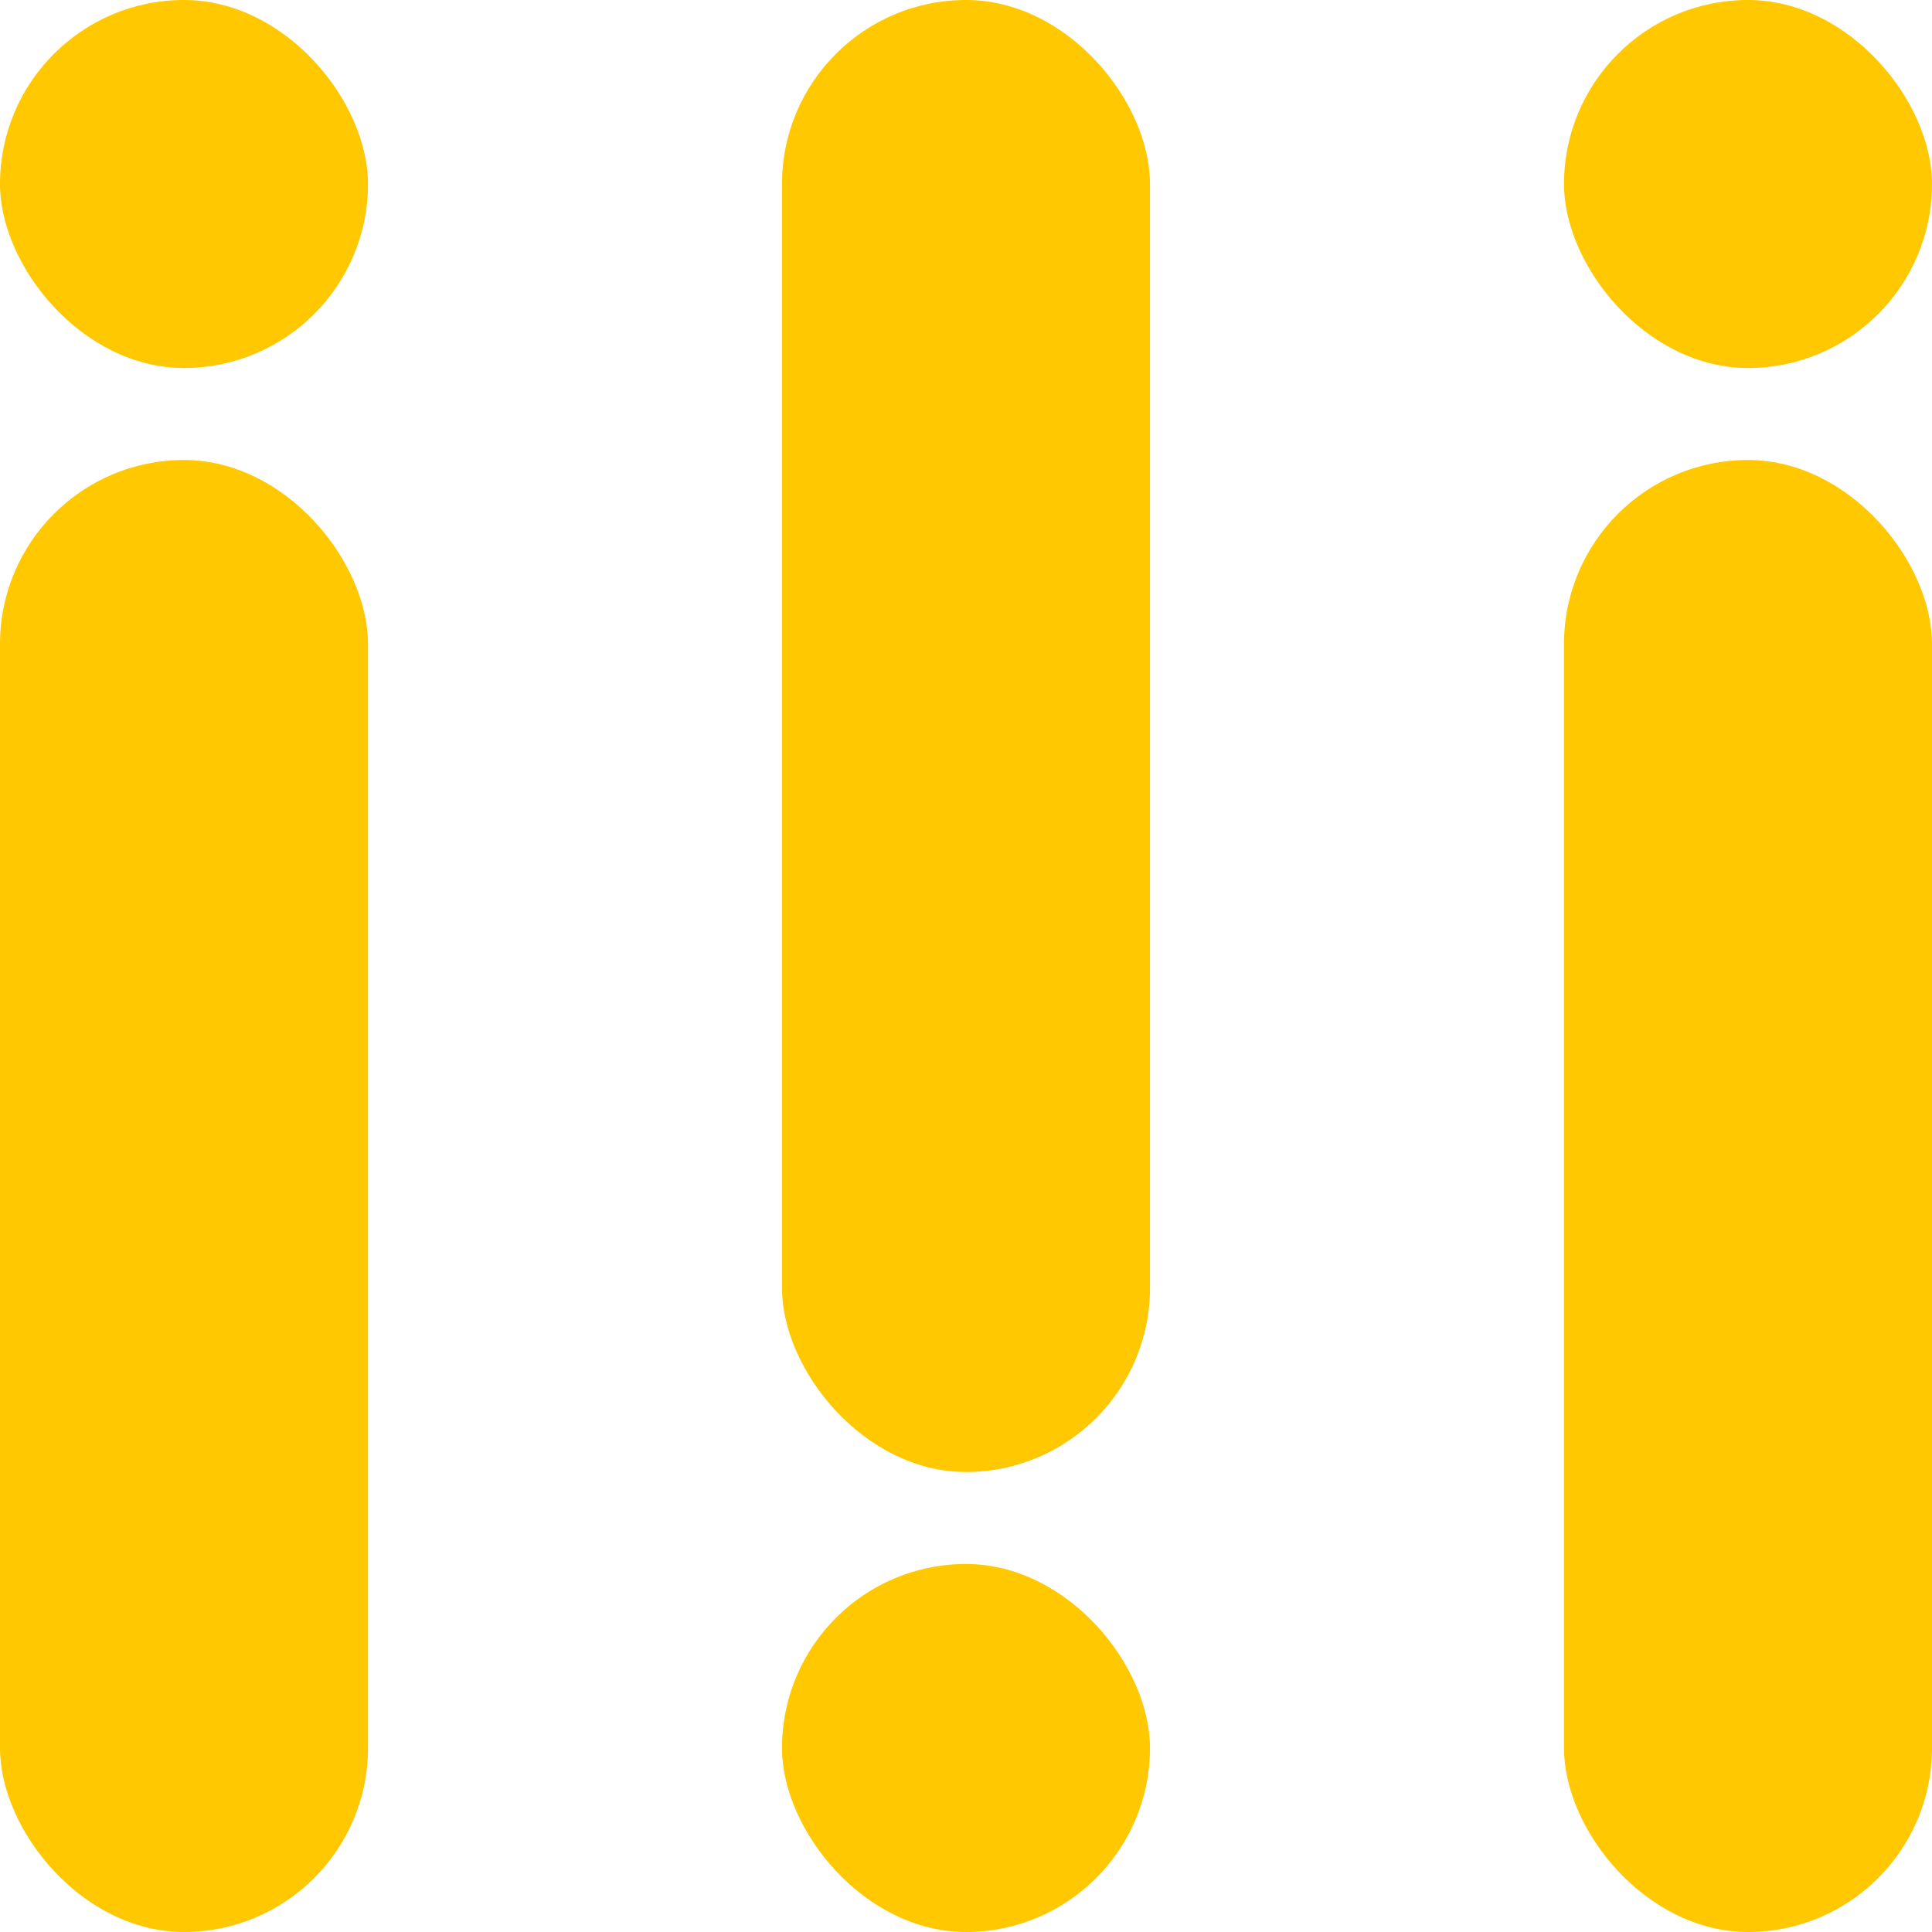
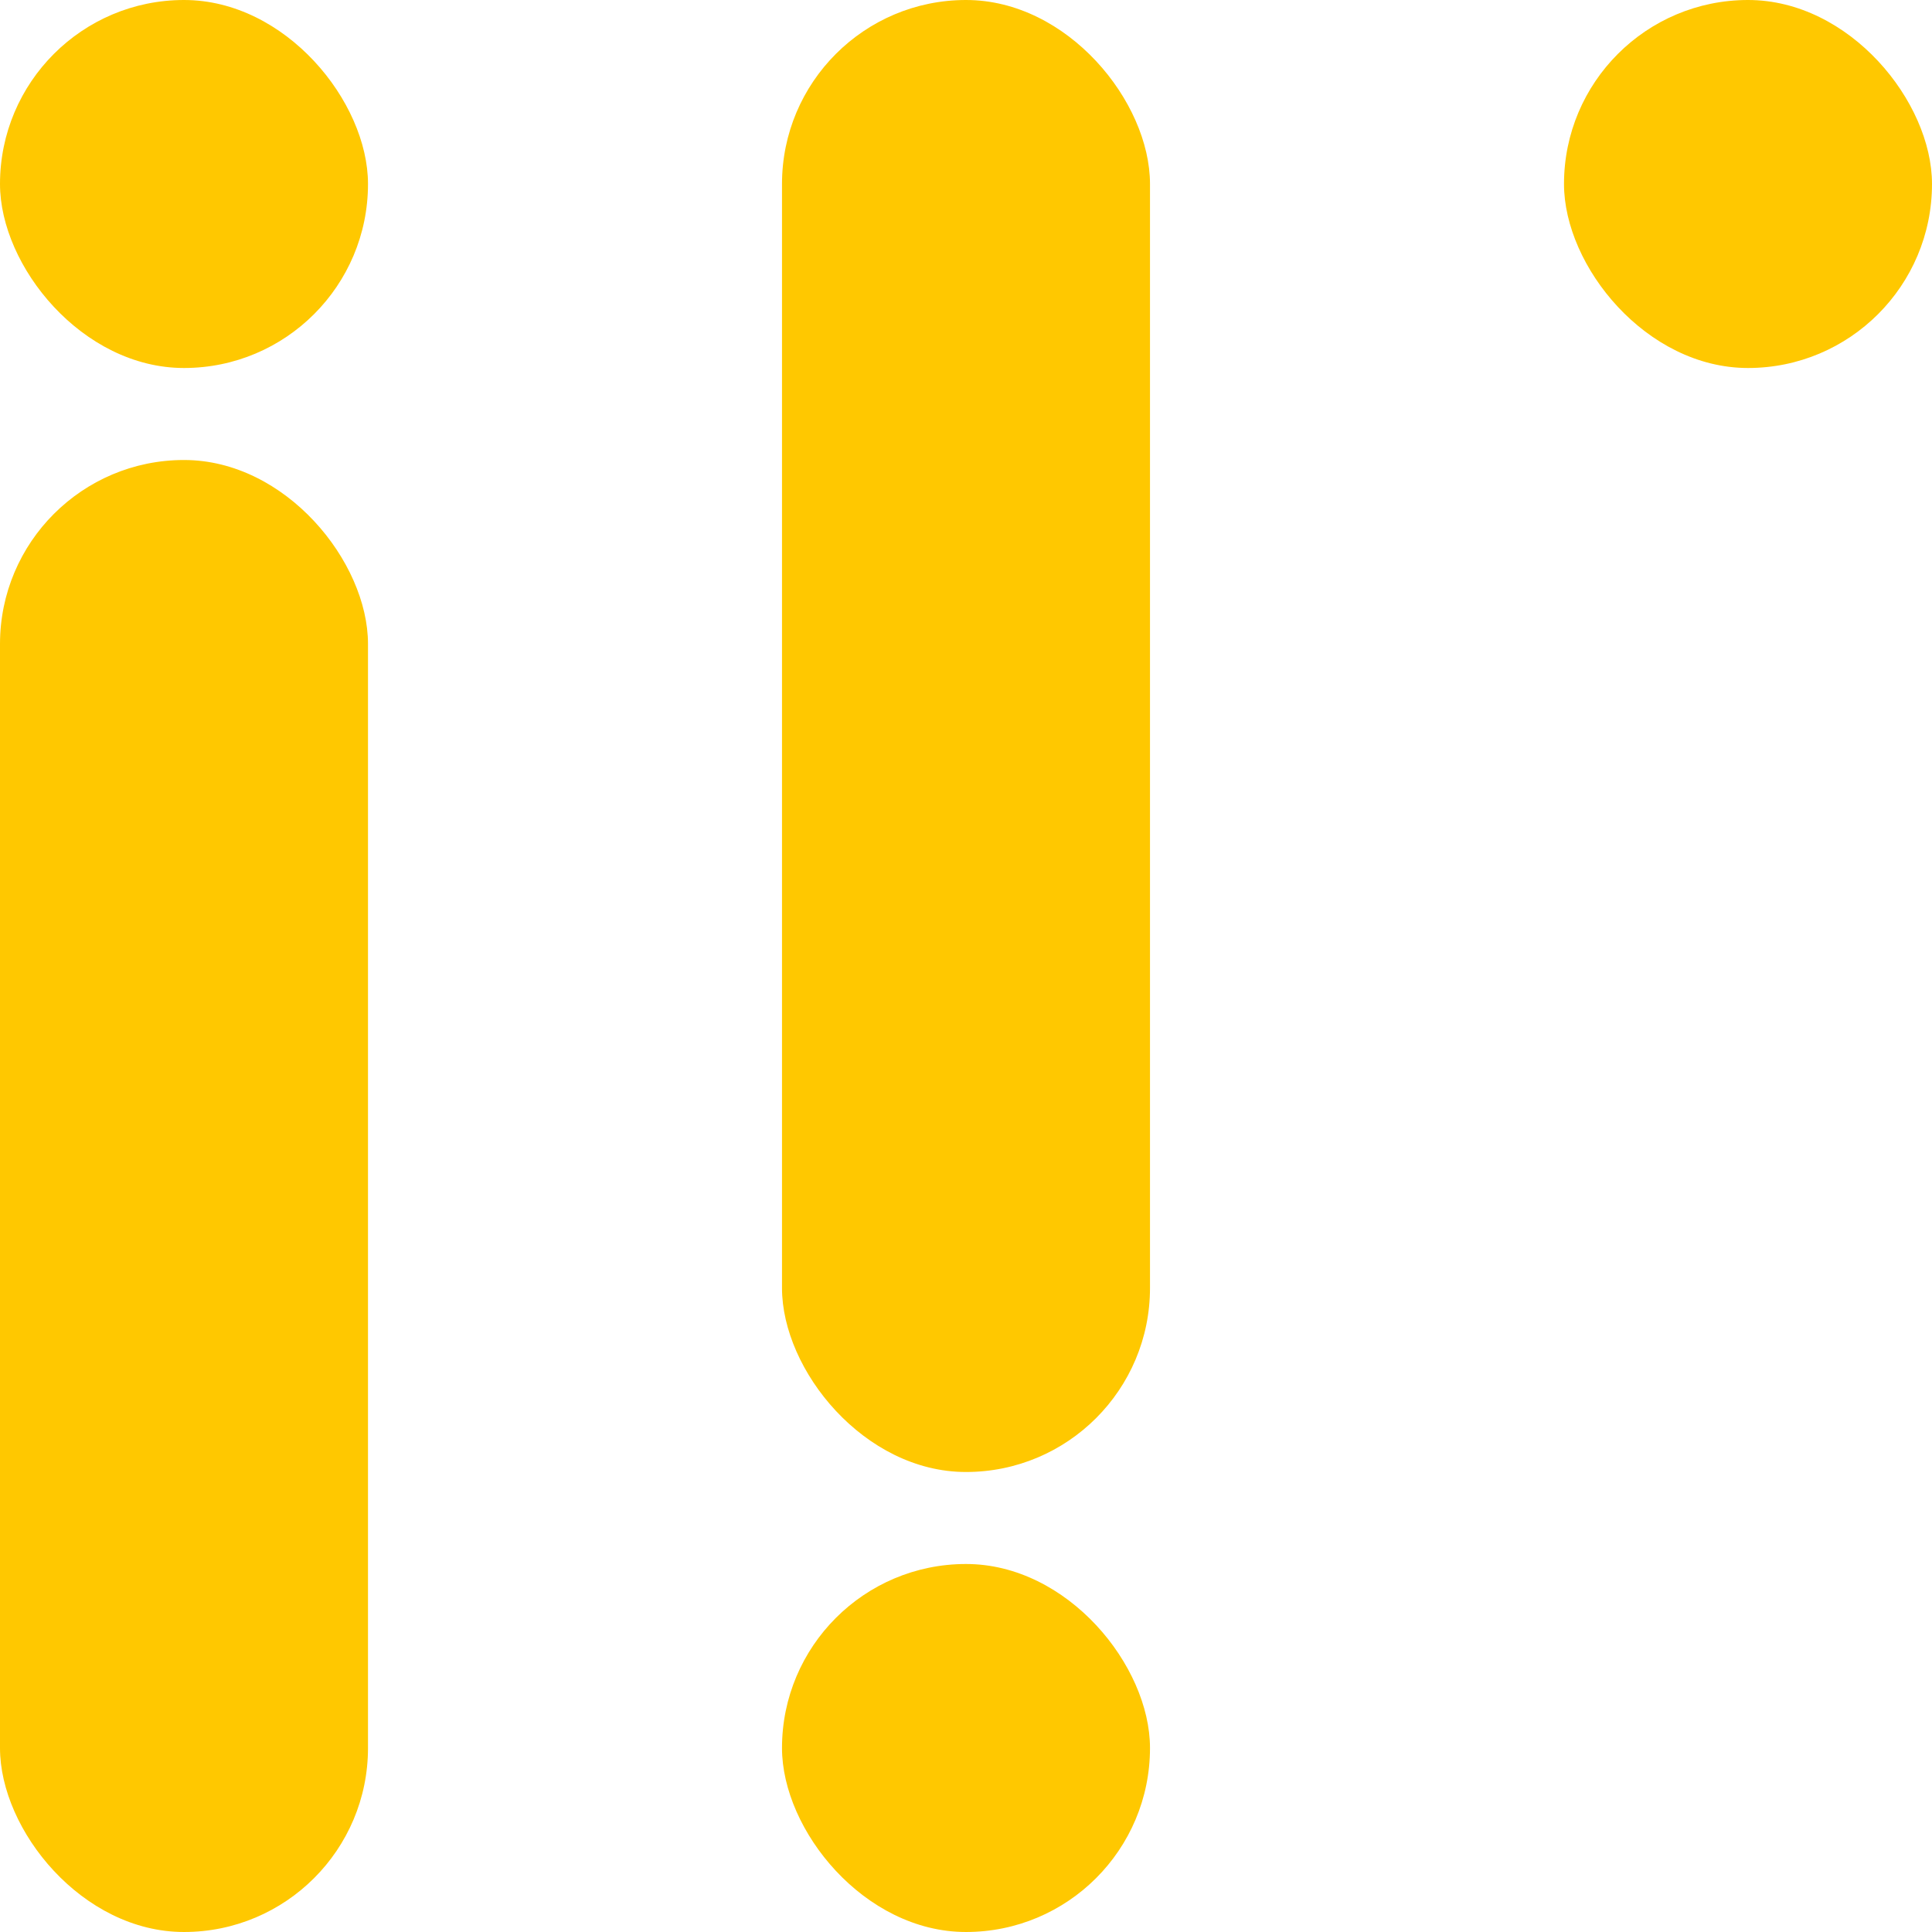
<svg xmlns="http://www.w3.org/2000/svg" width="105" height="105" viewBox="0 0 105 105" fill="none">
  <rect y="25" width="20" height="80" rx="10" fill="#FFC800" />
  <rect width="20" height="20" rx="10" fill="#FFC800" />
  <rect x="42.5" width="20" height="80" rx="10" fill="#FFC800" />
  <rect x="42.5" y="85" width="20" height="20" rx="10" fill="#FFC800" />
-   <rect x="85" y="25" width="20" height="80" rx="10" fill="#FFC800" />
  <rect x="85" width="20" height="20" rx="10" fill="#FFC800" />
</svg>